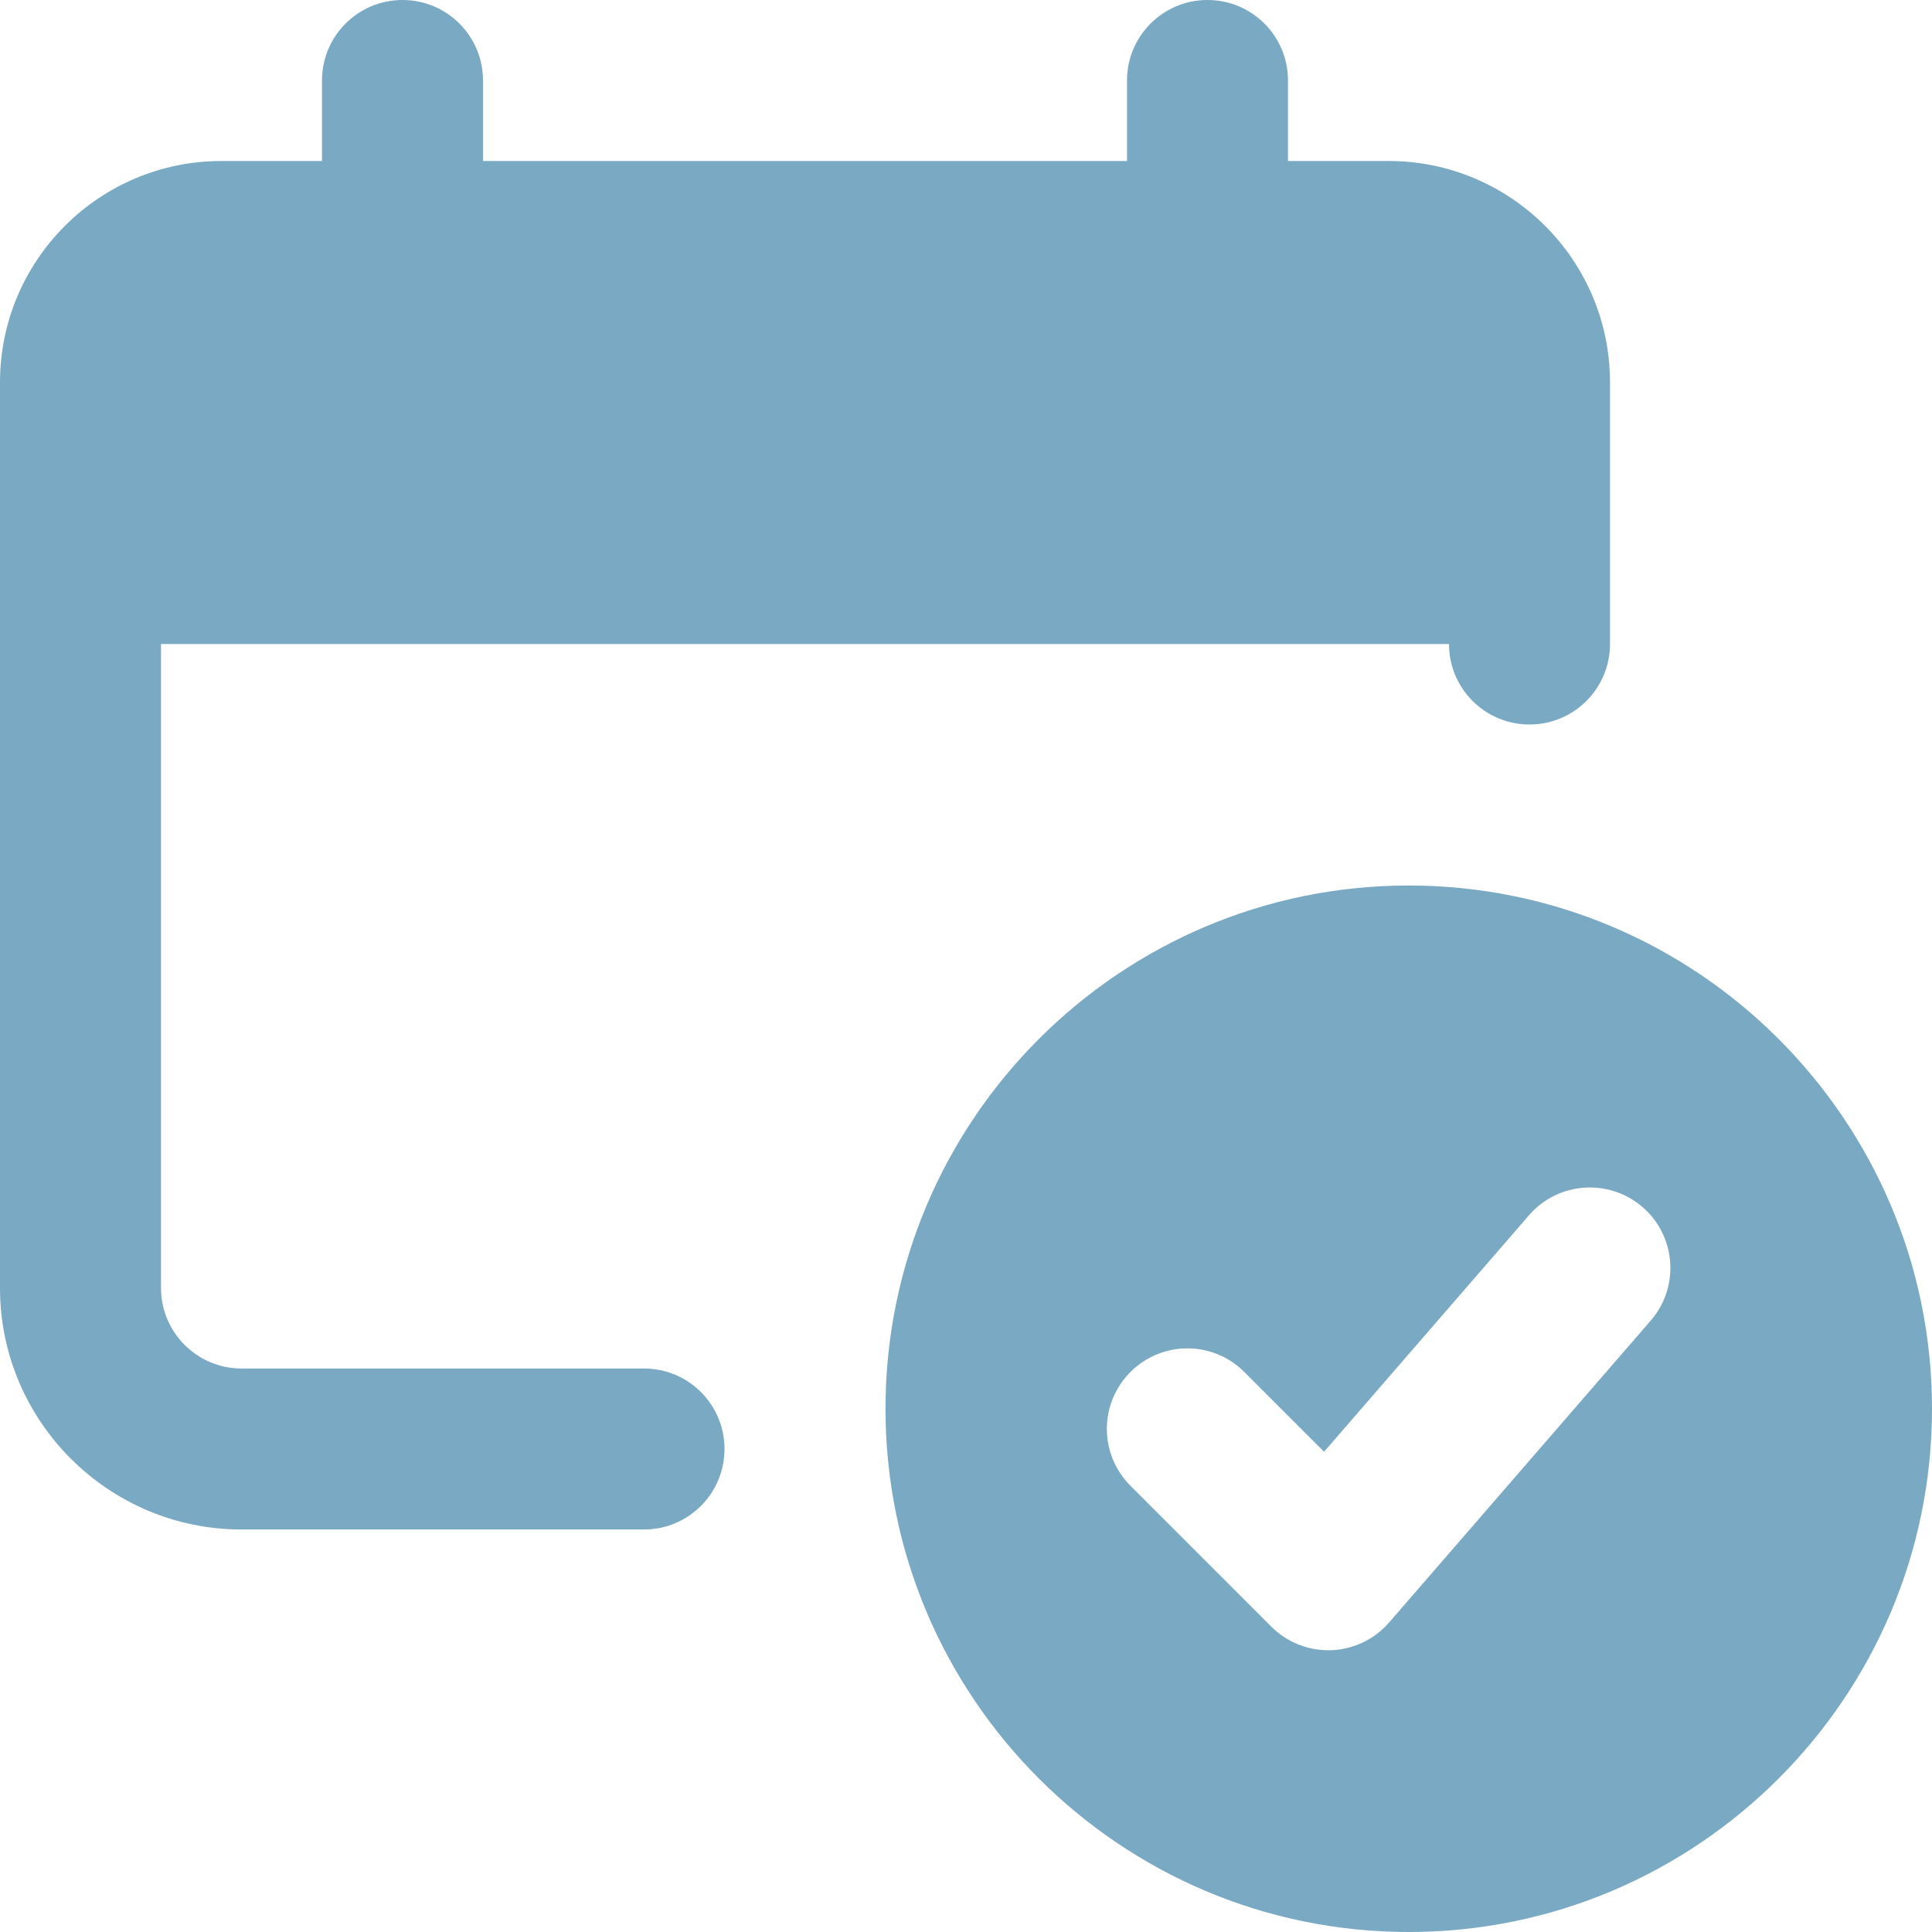
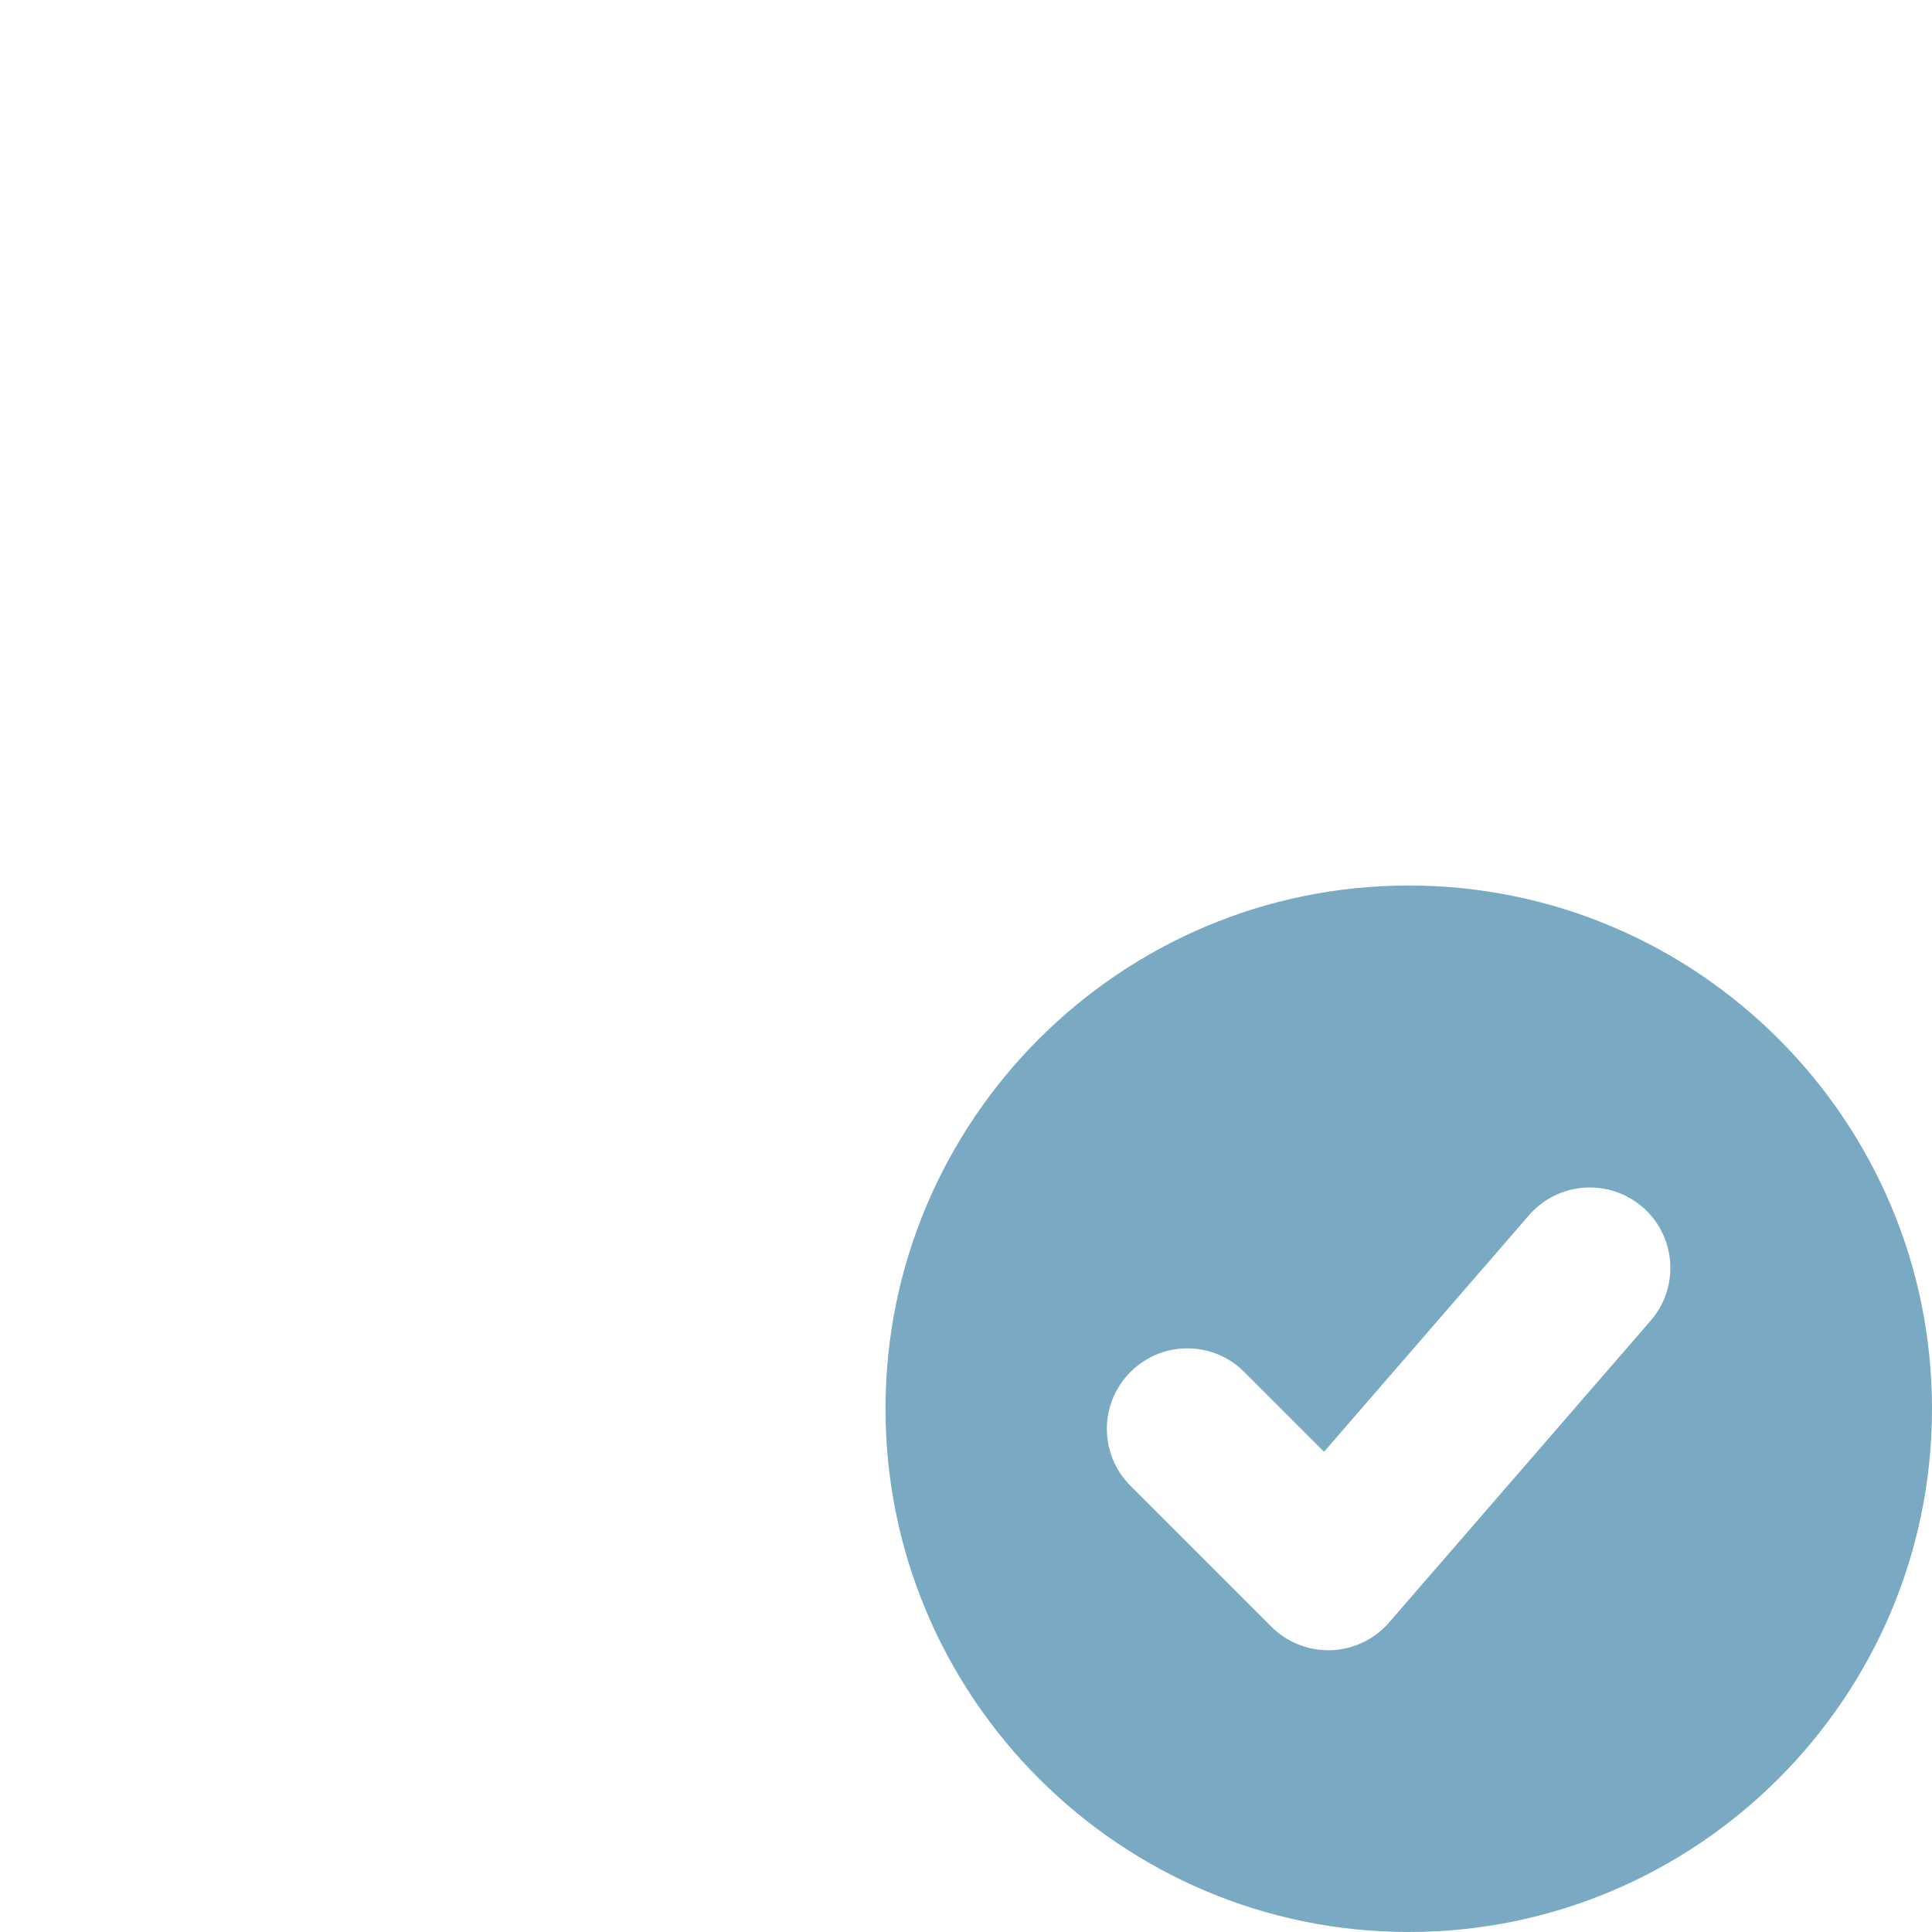
<svg xmlns="http://www.w3.org/2000/svg" height="512px" viewBox="0 0 512 512" width="512px">
  <g>
-     <path d="m368 42.668h-26.668v-21.336c0-11.773-9.535-21.332-21.332-21.332s-21.332 9.559-21.332 21.332v21.336h-170.668v-21.336c0-11.773-9.535-21.332-21.332-21.332s-21.336 9.559-21.336 21.332v21.336h-26.664c-32.363 0-58.668 26.301-58.668 58.664v240c0 35.285 28.715 64 64 64h106.668c11.797 0 21.332-9.555 21.332-21.332s-9.535-21.332-21.332-21.332h-106.668c-11.777 0-21.332-9.578-21.332-21.336v-170.664h341.332c0 11.773 9.535 21.332 21.332 21.332s21.336-9.559 21.336-21.332v-69.336c0-32.363-26.305-58.664-58.668-58.664zm0 0" data-original="#000000" class="active-path" data-old_color="#79a9c3" fill="#79a9c3" />
-     <path d="m373.332 234.668c-76.457 0-138.664 62.207-138.664 138.664 0 76.461 62.207 138.668 138.664 138.668 76.461 0 138.668-62.207 138.668-138.668 0-76.457-62.207-138.664-138.668-138.664zm64.129 115.305-69.332 80c-3.883 4.48-9.453 7.125-15.359 7.359-.258 0-.512 0-.77 0-5.652 0-11.07-2.238-15.082-6.25l-37.332-37.332c-8.344-8.344-8.344-21.824 0-30.164 8.34-8.344 21.82-8.344 30.164 0l21.141 21.141 54.316-62.68c7.723-8.918 21.203-9.832 30.102-2.152 8.895 7.699 9.855 21.184 2.152 30.078zm0 0" data-original="#000000" class="active-path" data-old_color="#79a9c3" fill="#79a9c3" />
+     <path d="m373.332 234.668c-76.457 0-138.664 62.207-138.664 138.664 0 76.461 62.207 138.668 138.664 138.668 76.461 0 138.668-62.207 138.668-138.668 0-76.457-62.207-138.664-138.668-138.664zm64.129 115.305-69.332 80c-3.883 4.48-9.453 7.125-15.359 7.359-.258 0-.512 0-.77 0-5.652 0-11.07-2.238-15.082-6.25l-37.332-37.332c-8.344-8.344-8.344-21.824 0-30.164 8.34-8.344 21.82-8.344 30.164 0l21.141 21.141 54.316-62.68c7.723-8.918 21.203-9.832 30.102-2.152 8.895 7.699 9.855 21.184 2.152 30.078z" data-original="#000000" class="active-path" data-old_color="#79a9c3" fill="#79a9c3" />
  </g>
</svg>